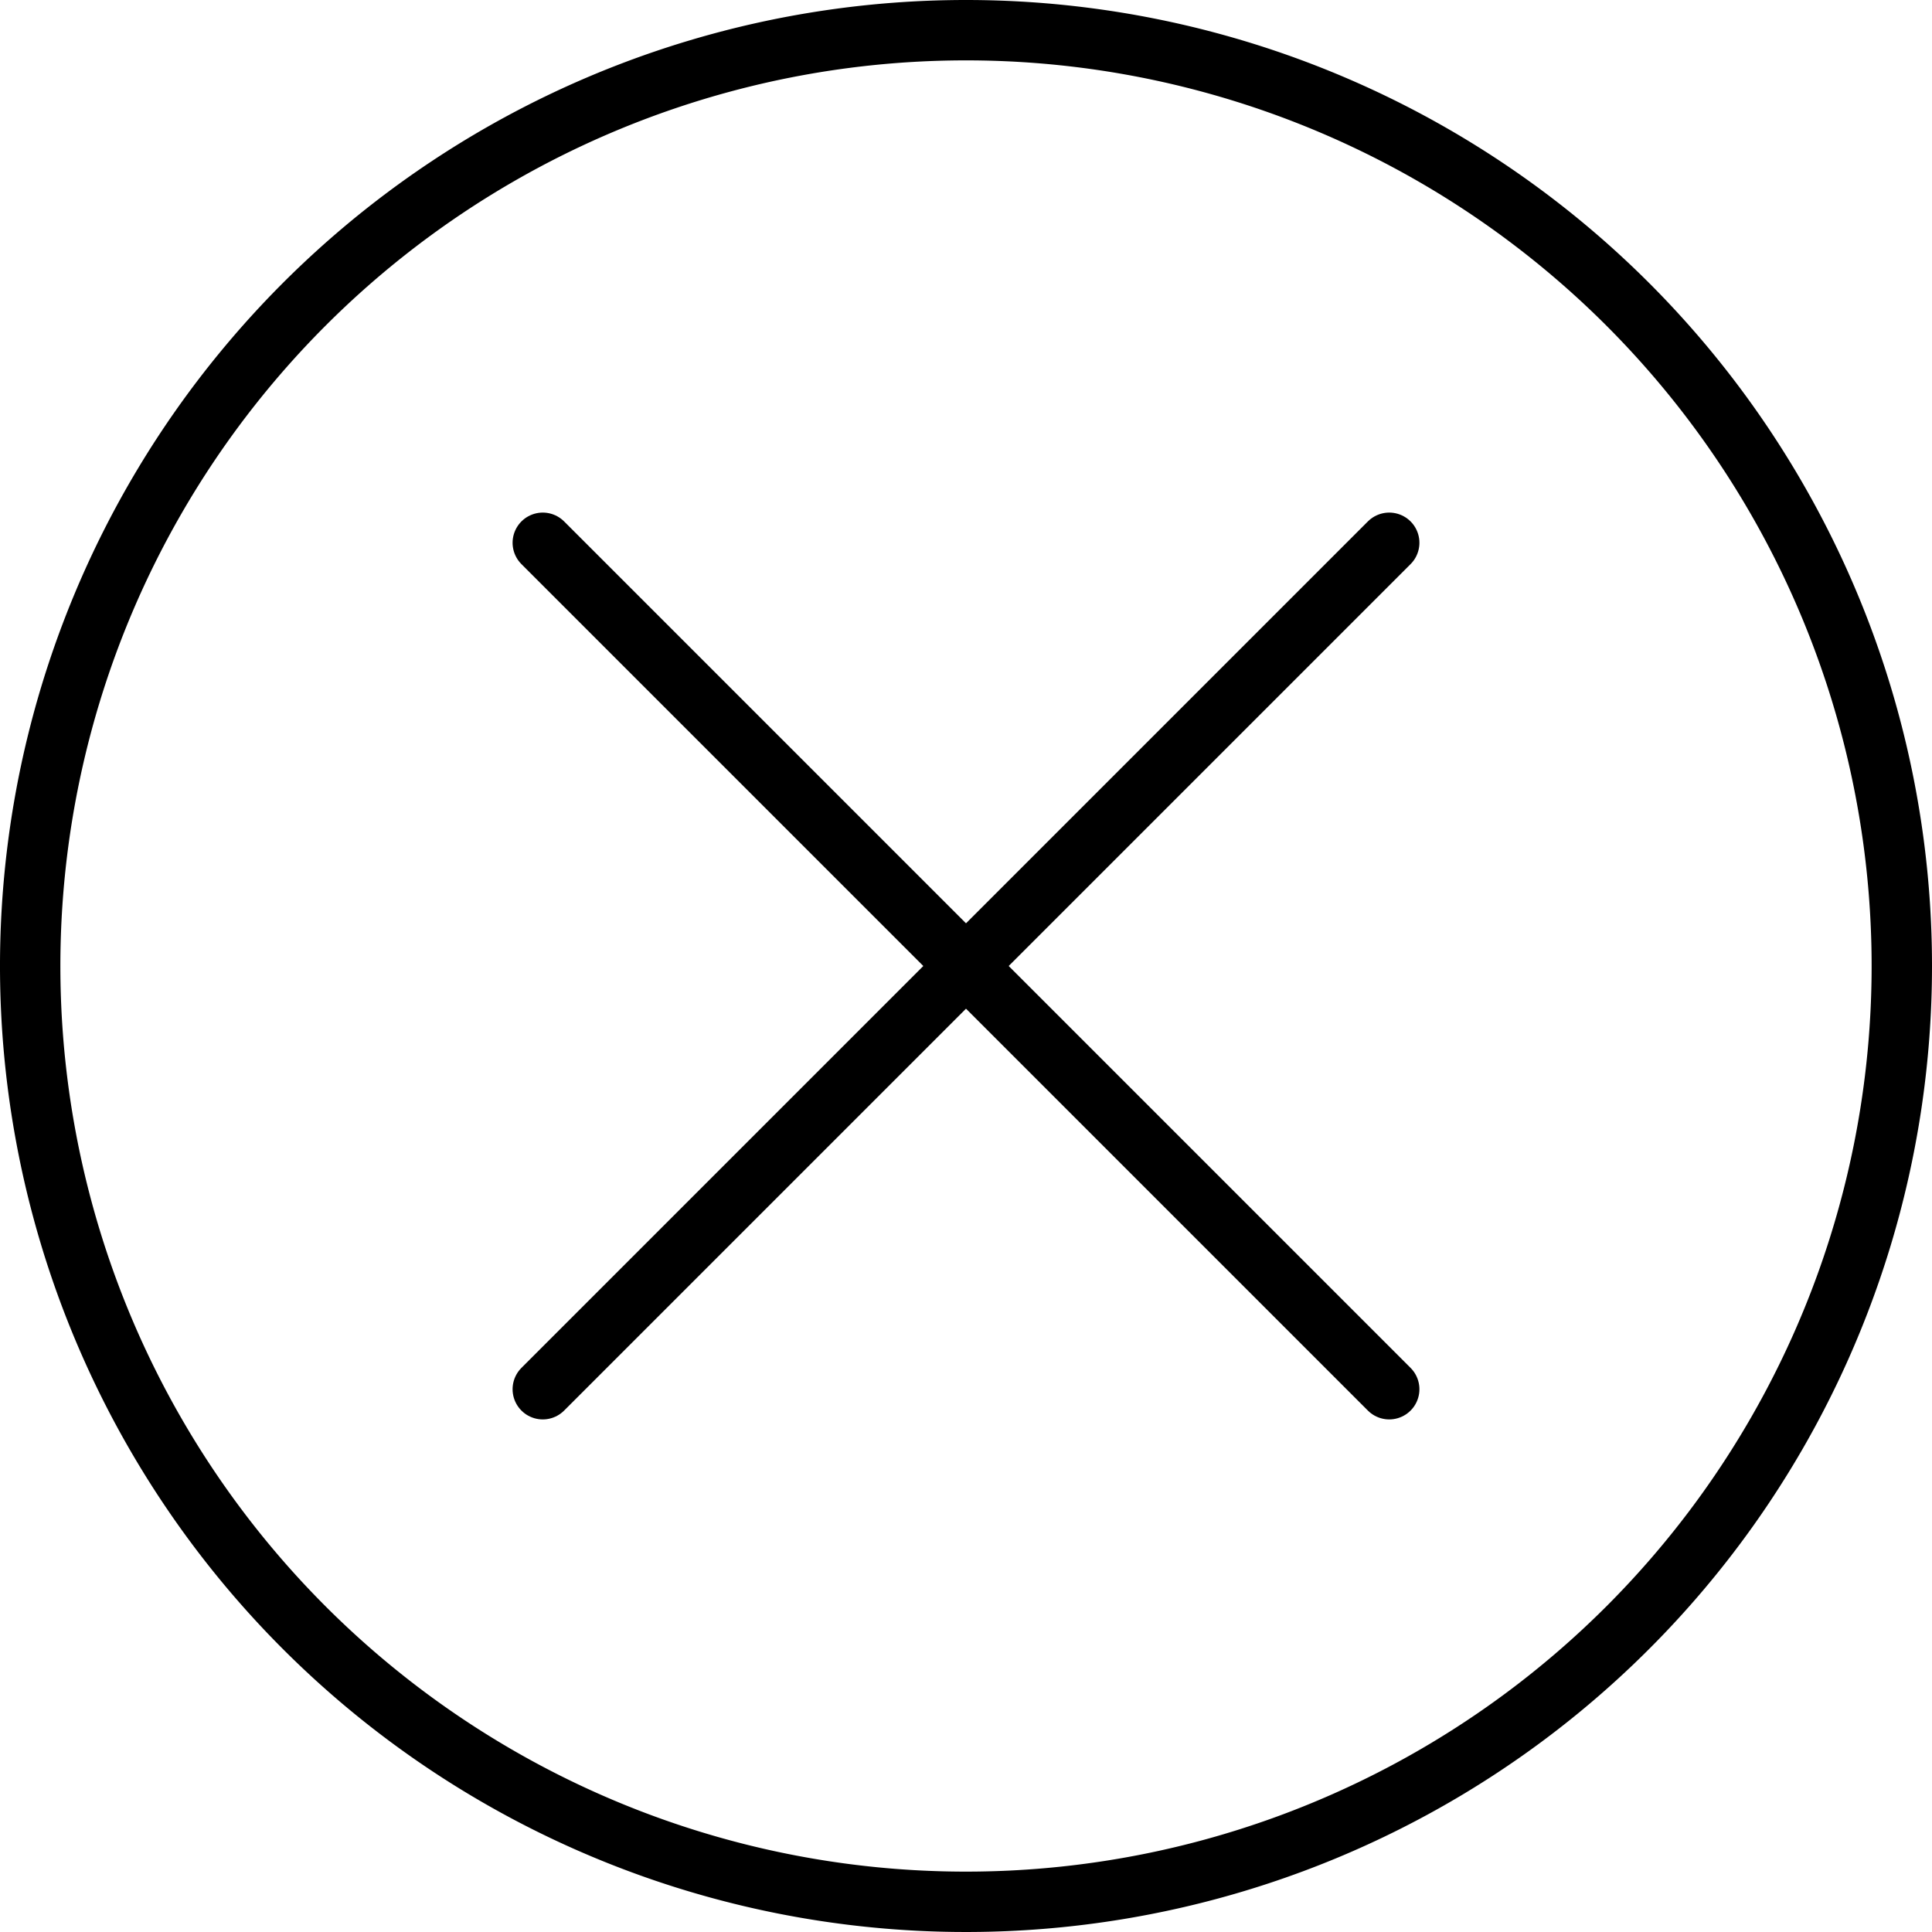
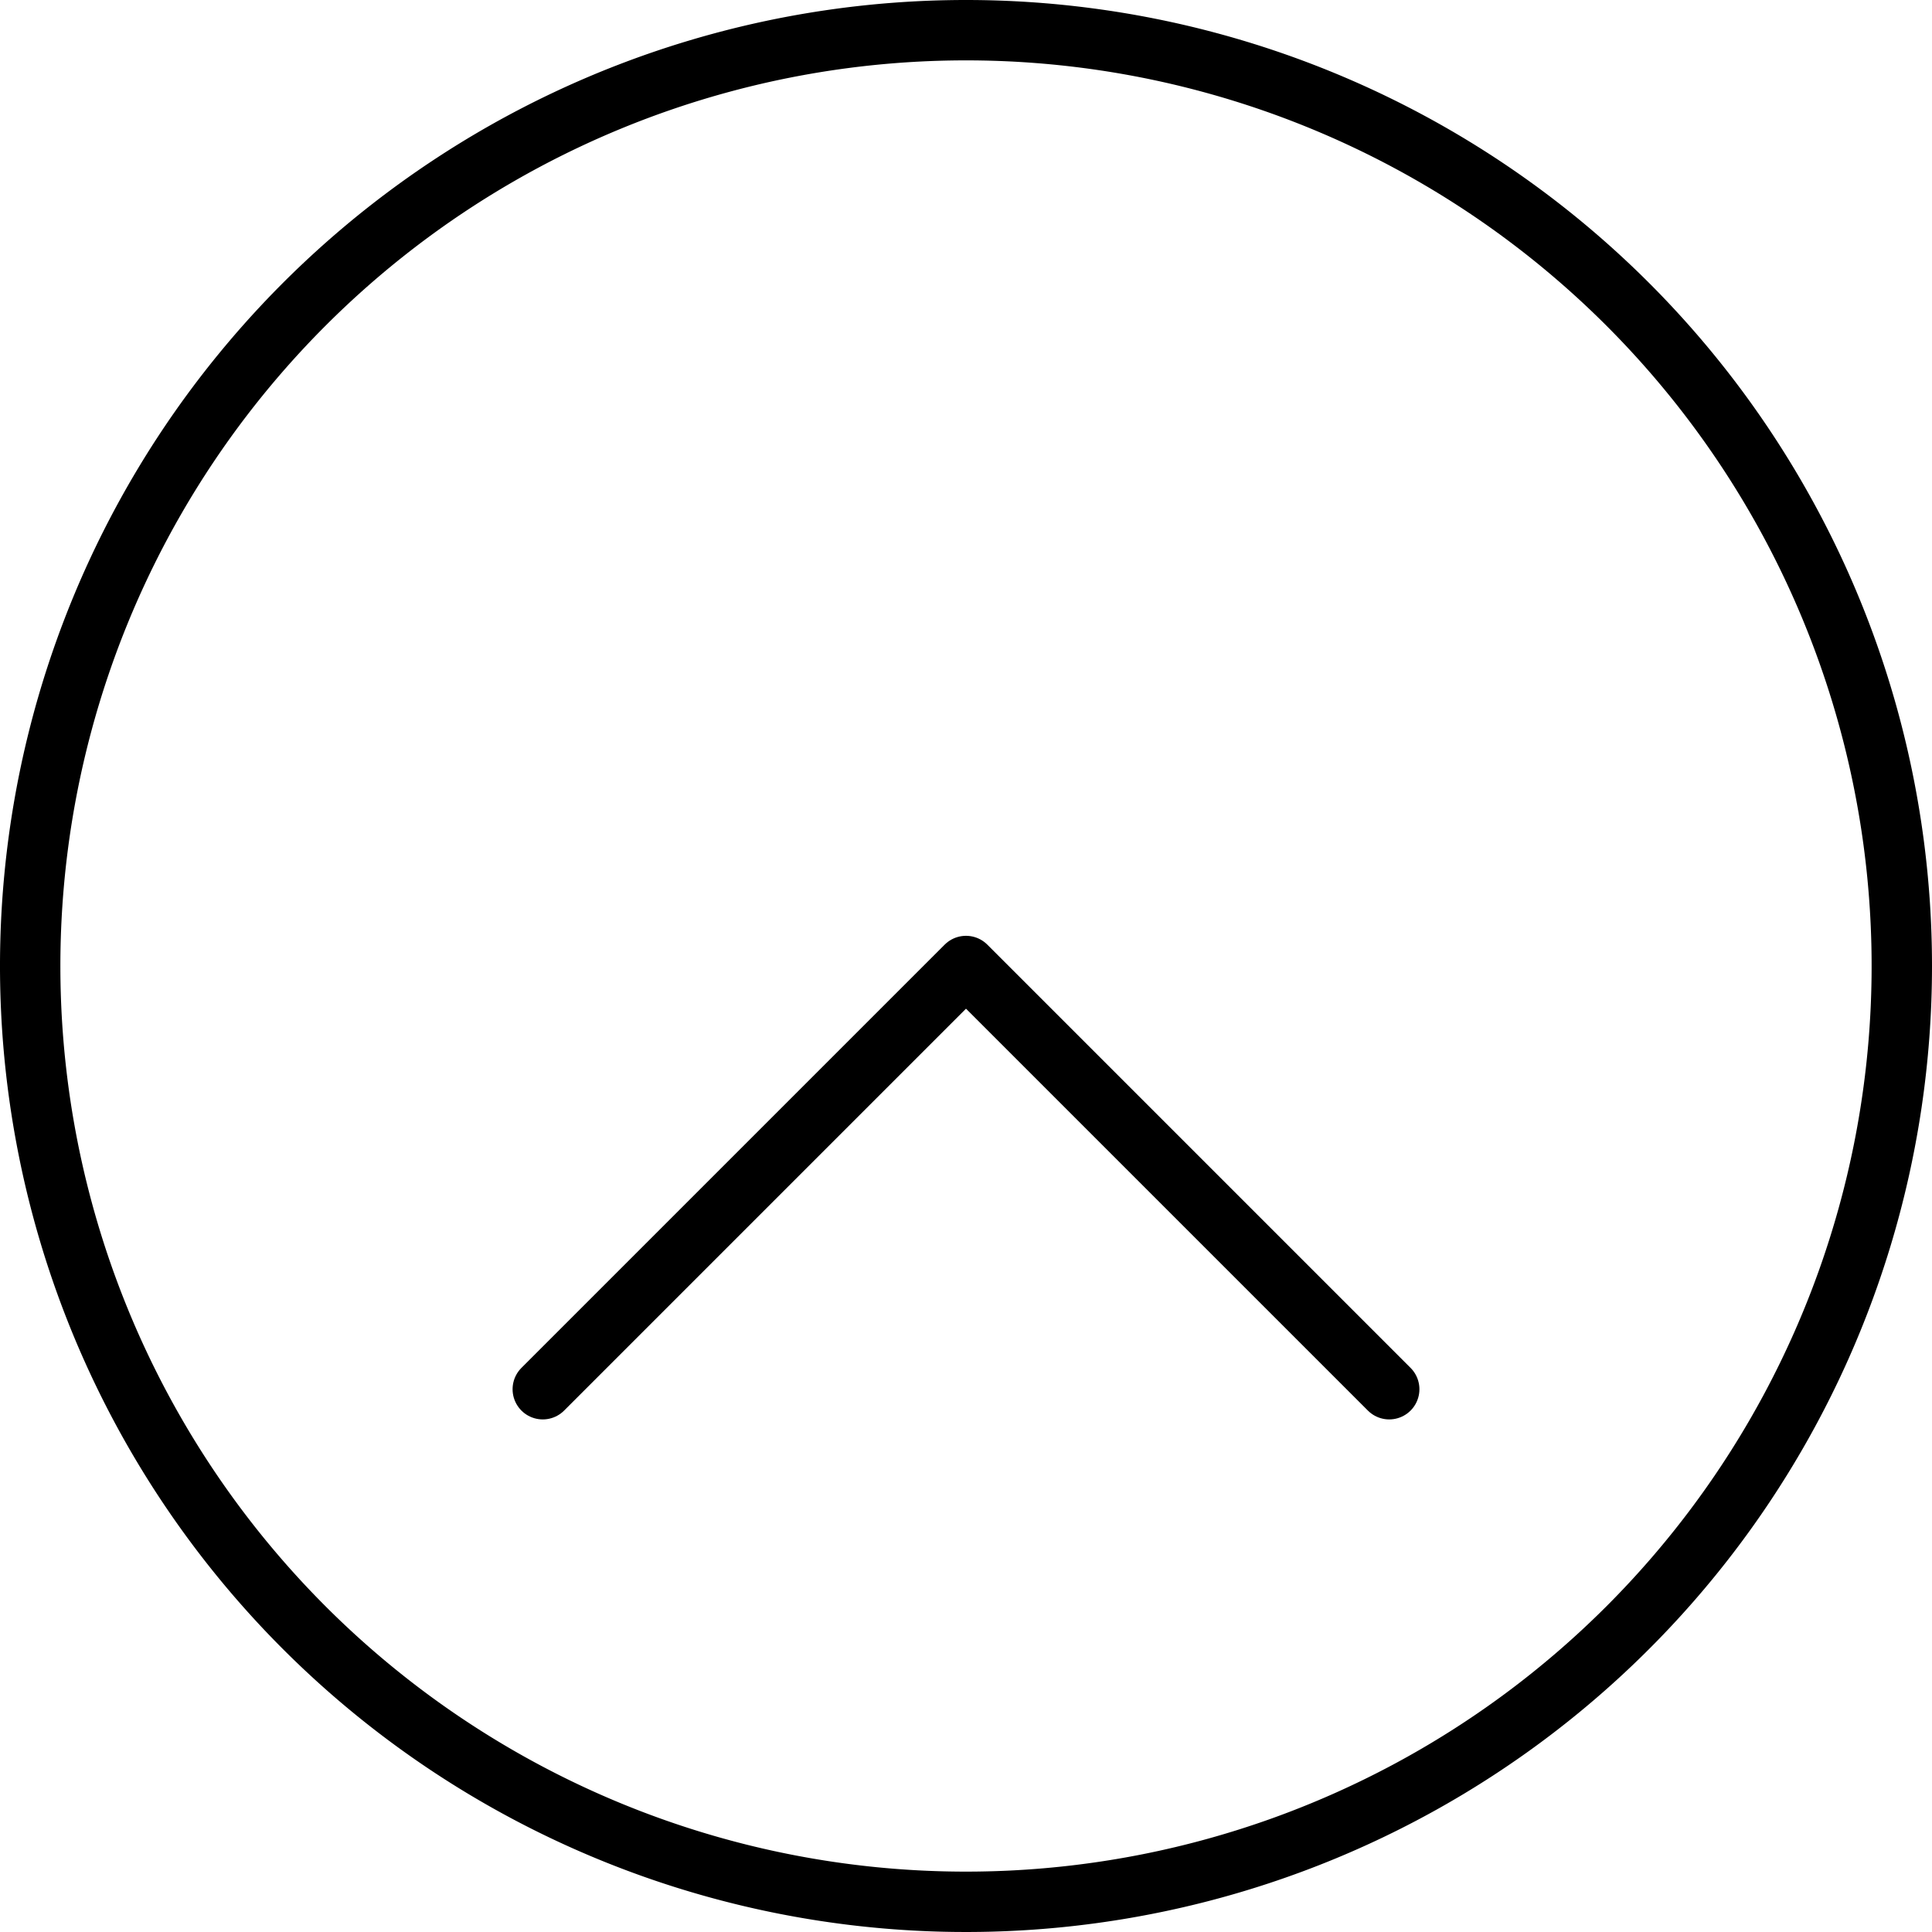
<svg xmlns="http://www.w3.org/2000/svg" viewBox="0 0 32 32">
  <defs>
    <style>.cls-1,.cls-2{fill:none;}.cls-2{stroke:#000;stroke-linecap:round;stroke-linejoin:round;}</style>
  </defs>
  <title>circle-close</title>
  <g id="Layer_2" data-name="Layer 2">
    <g id="icons">
      <g id="circle-close">
        <rect class="cls-1" width="32" height="32" />
-         <polyline class="cls-2" points="8.99 8.99 16 16 23.01 8.99" />
        <polyline class="cls-2" points="23.01 23.01 16 16 8.99 23.01" />
        <path d="M16,1A15,15,0,1,1,1,16,15,15,0,0,1,16,1m0-1A16,16,0,1,0,32,16,16,16,0,0,0,16,0Z" />
      </g>
    </g>
  </g>
</svg>